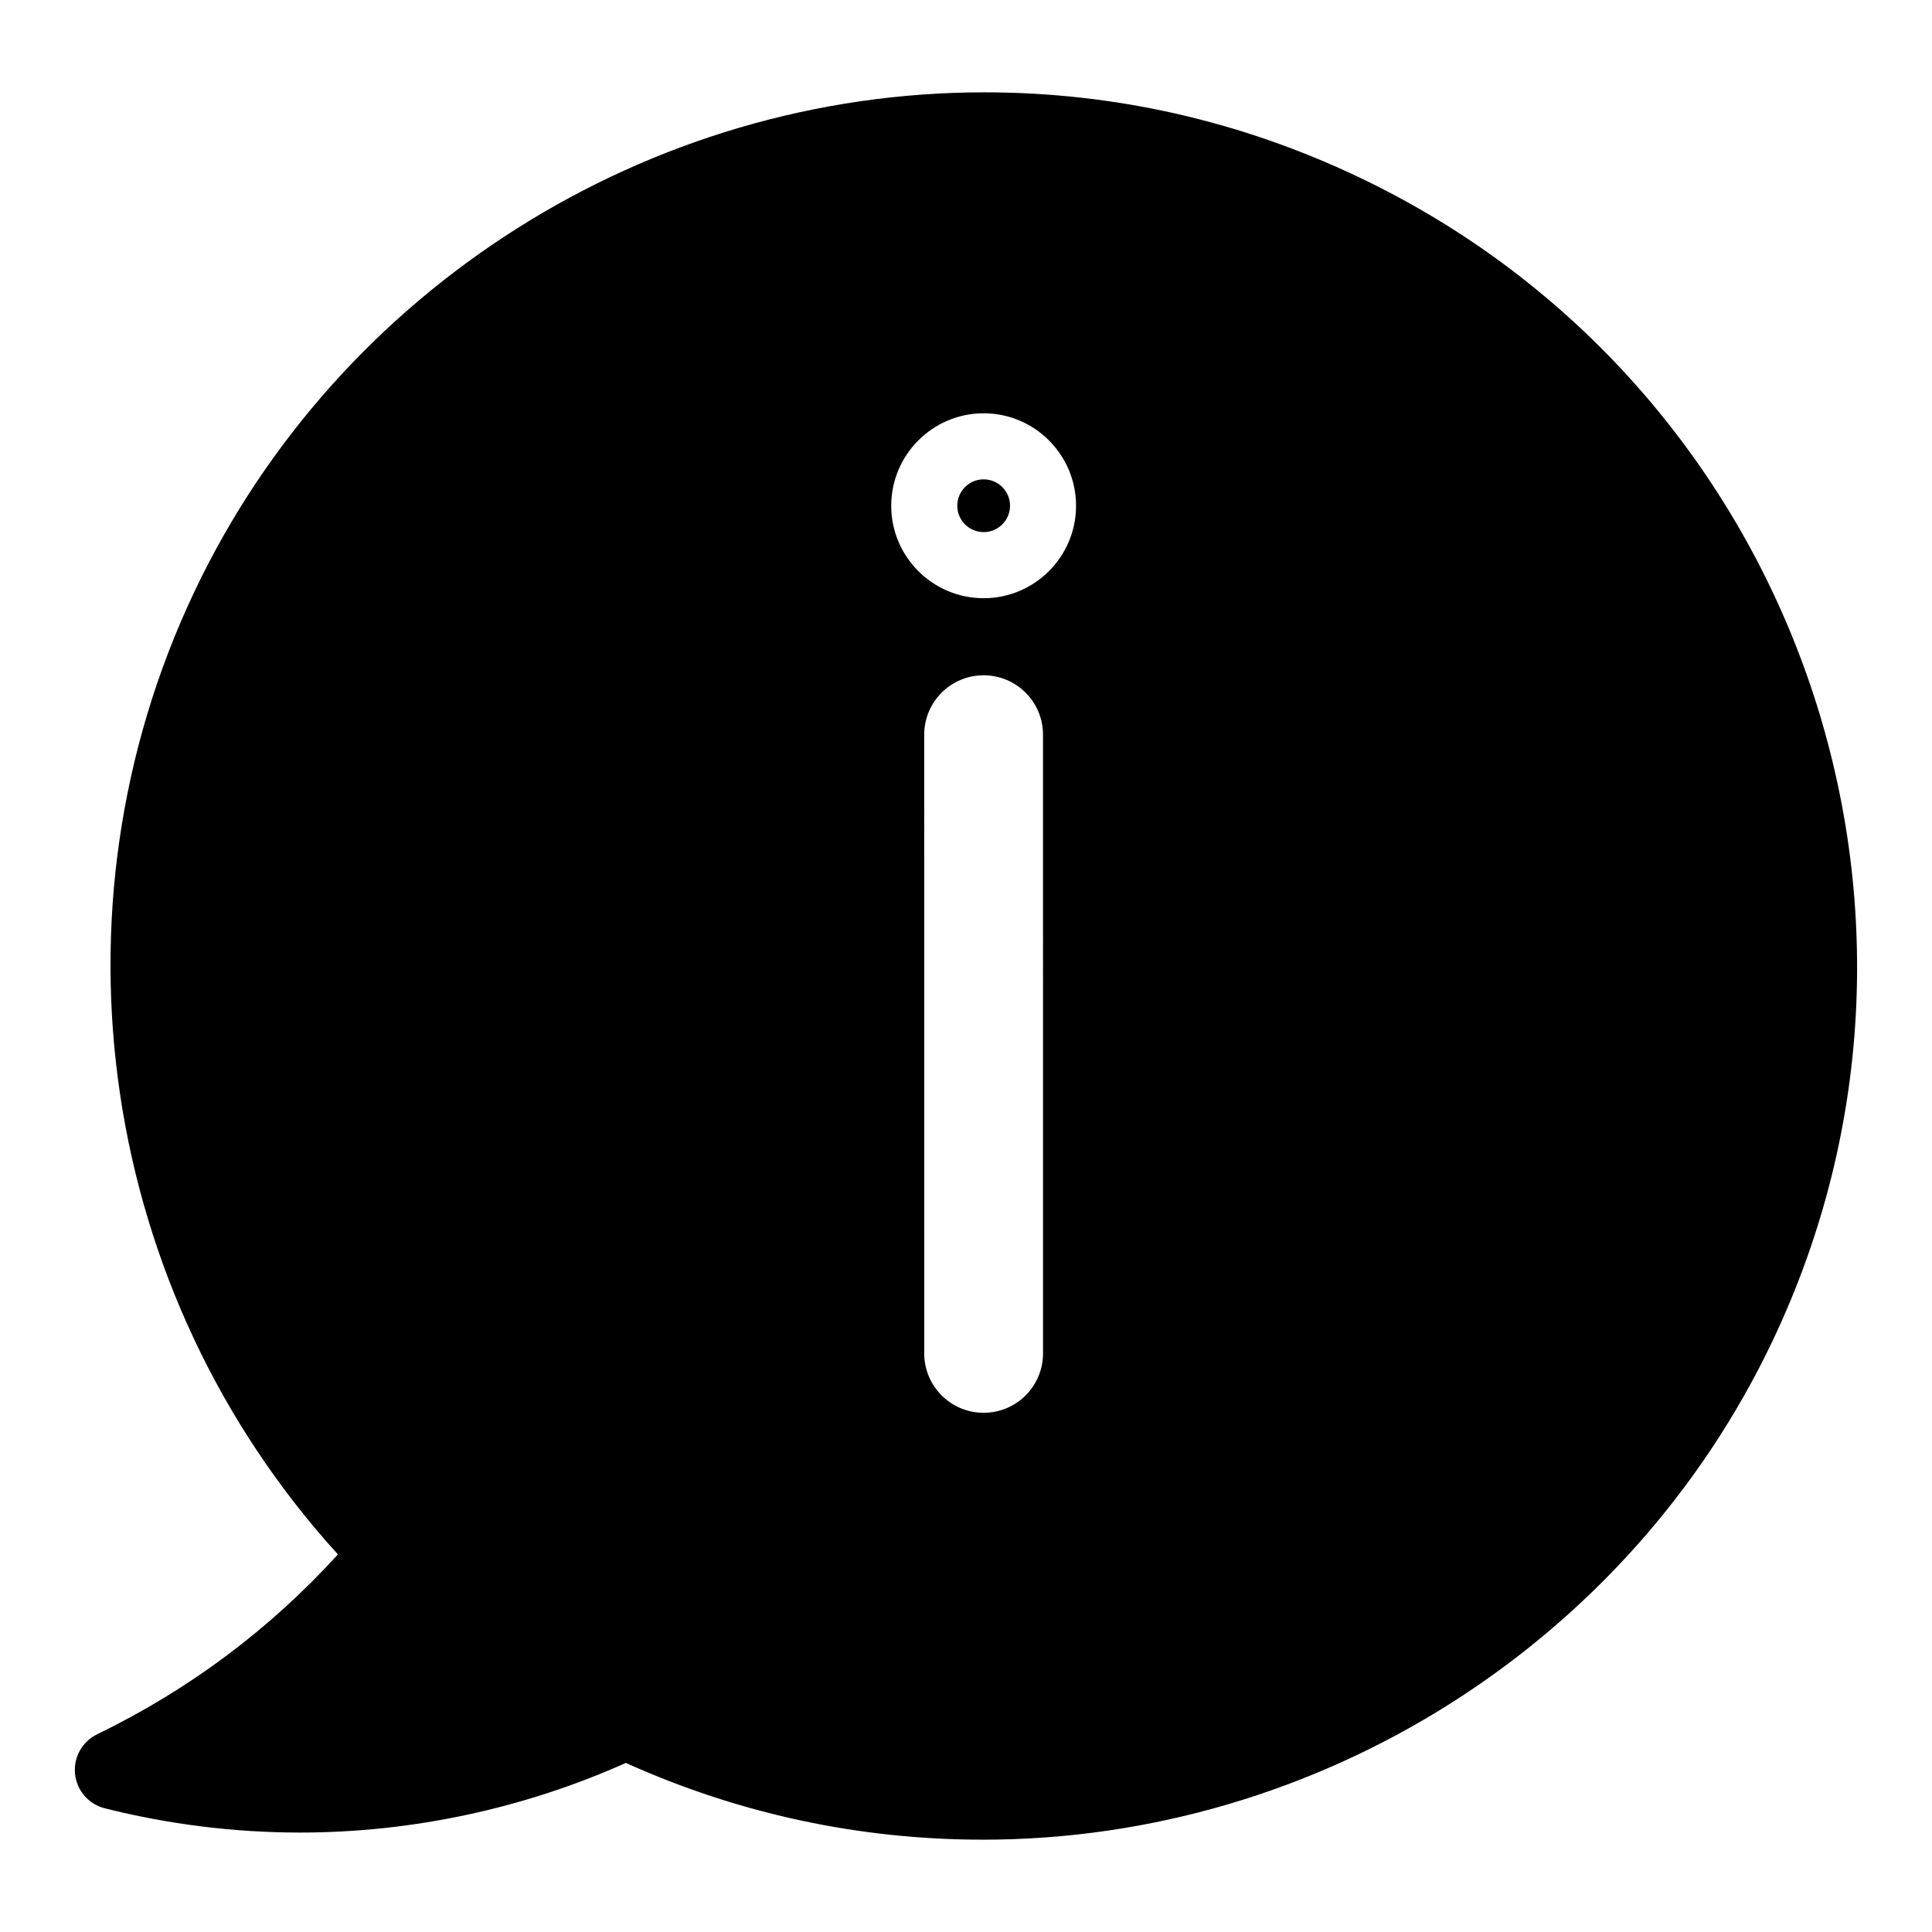
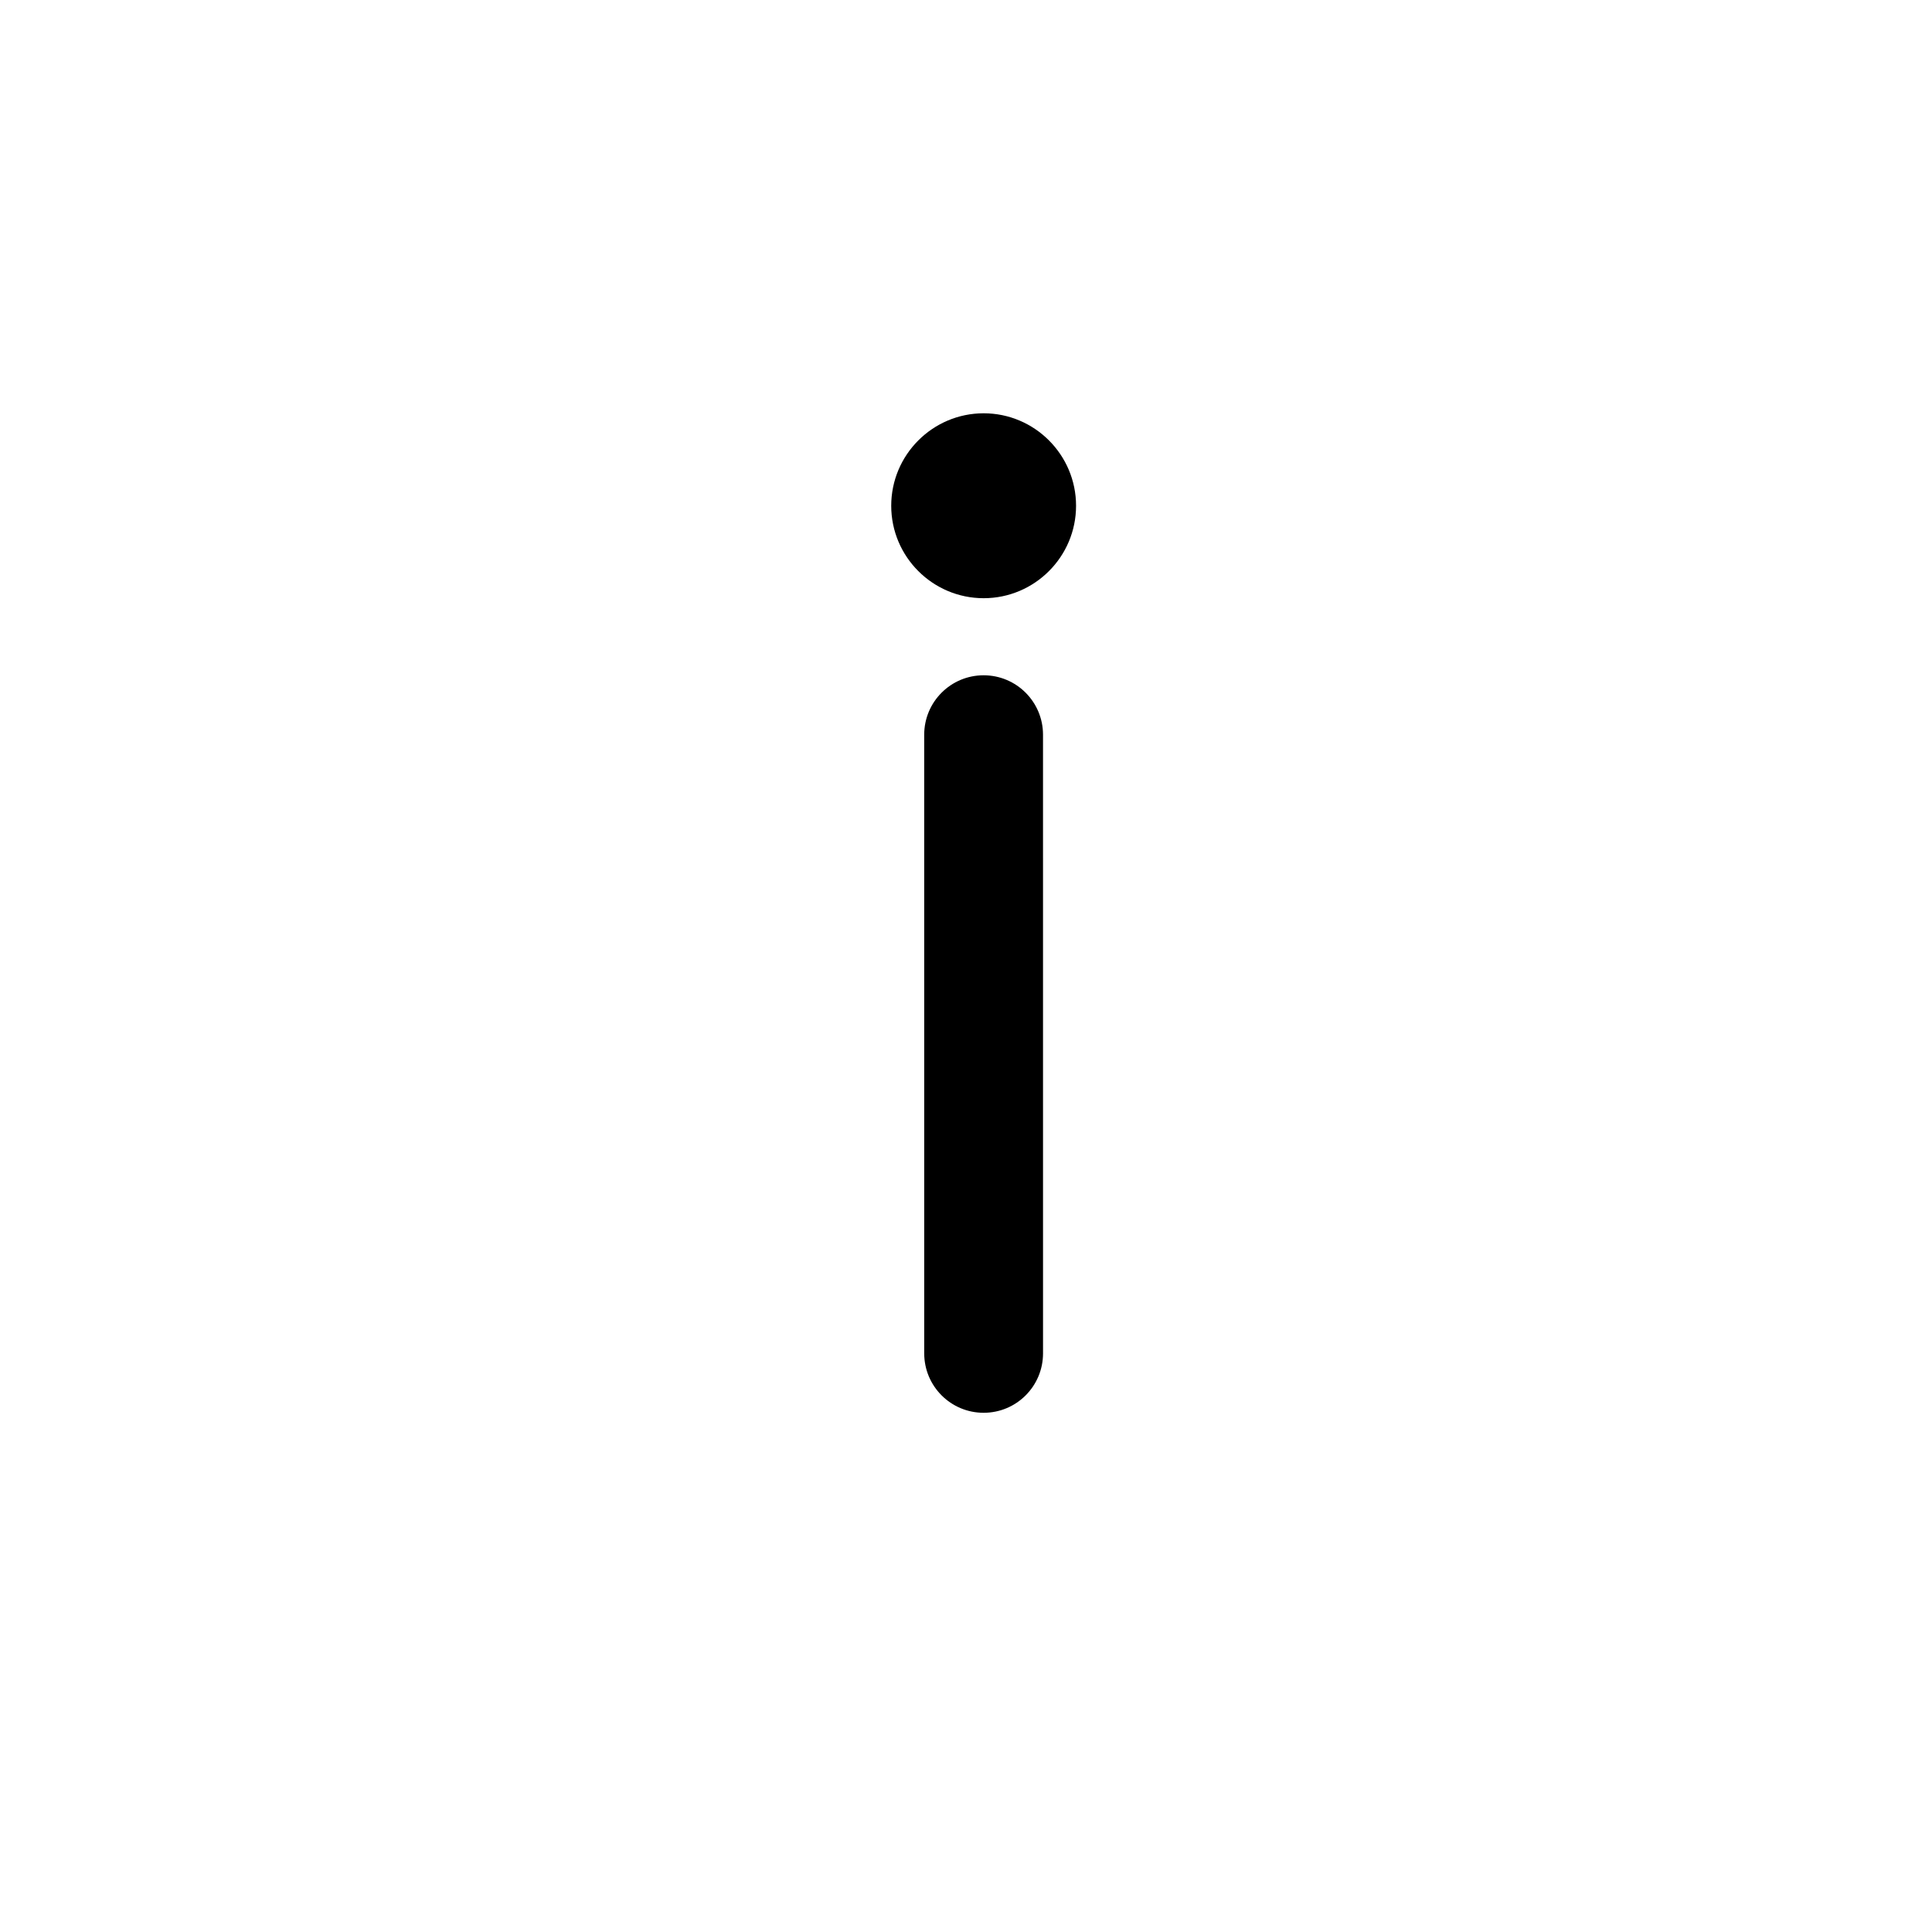
<svg xmlns="http://www.w3.org/2000/svg" fill="#000000" width="800px" height="800px" version="1.1" viewBox="144 144 512 512">
  <g>
-     <path d="m503.99 190.9c-31.34-14.883-64.719-22.43-99.168-22.43-88.977 0-171.11 51.902-209.26 132.23-40.316 84.902-24.887 186.19 37.996 255.23-18.074 19.867-39.496 35.875-63.805 47.664-3.969 1.93-6.32 6.129-5.867 10.516 0.441 4.387 3.59 8.02 7.863 9.102 16.918 4.262 34.332 6.434 51.789 6.434 29.566 0 59.301-6.352 86.309-18.453 30.027 13.508 61.852 20.34 94.664 20.34 88.984 0 171.11-51.883 209.26-132.23 54.777-115.29 5.519-253.64-109.78-308.4zm-83.578 311.76c0 8.691-7.031 15.742-15.742 15.742-8.703 0-15.742-7.055-15.742-15.742l-0.004-163.96c0-8.691 7.043-15.742 15.742-15.742 8.711 0 15.742 7.055 15.742 15.742zm-15.734-200.13c-13.508 0-24.496-10.988-24.496-24.496 0-13.508 10.988-24.508 24.496-24.508 13.508 0 24.488 11 24.488 24.508 0 13.508-10.992 24.496-24.488 24.496z" />
-     <path d="m411.67 278.02c0 3.863-3.133 6.992-6.992 6.992-3.859 0-6.992-3.129-6.992-6.992 0-3.859 3.133-6.988 6.992-6.988 3.859 0 6.992 3.129 6.992 6.988" />
+     <path d="m503.99 190.9zm-83.578 311.76c0 8.691-7.031 15.742-15.742 15.742-8.703 0-15.742-7.055-15.742-15.742l-0.004-163.96c0-8.691 7.043-15.742 15.742-15.742 8.711 0 15.742 7.055 15.742 15.742zm-15.734-200.13c-13.508 0-24.496-10.988-24.496-24.496 0-13.508 10.988-24.508 24.496-24.508 13.508 0 24.488 11 24.488 24.508 0 13.508-10.992 24.496-24.488 24.496z" />
  </g>
</svg>